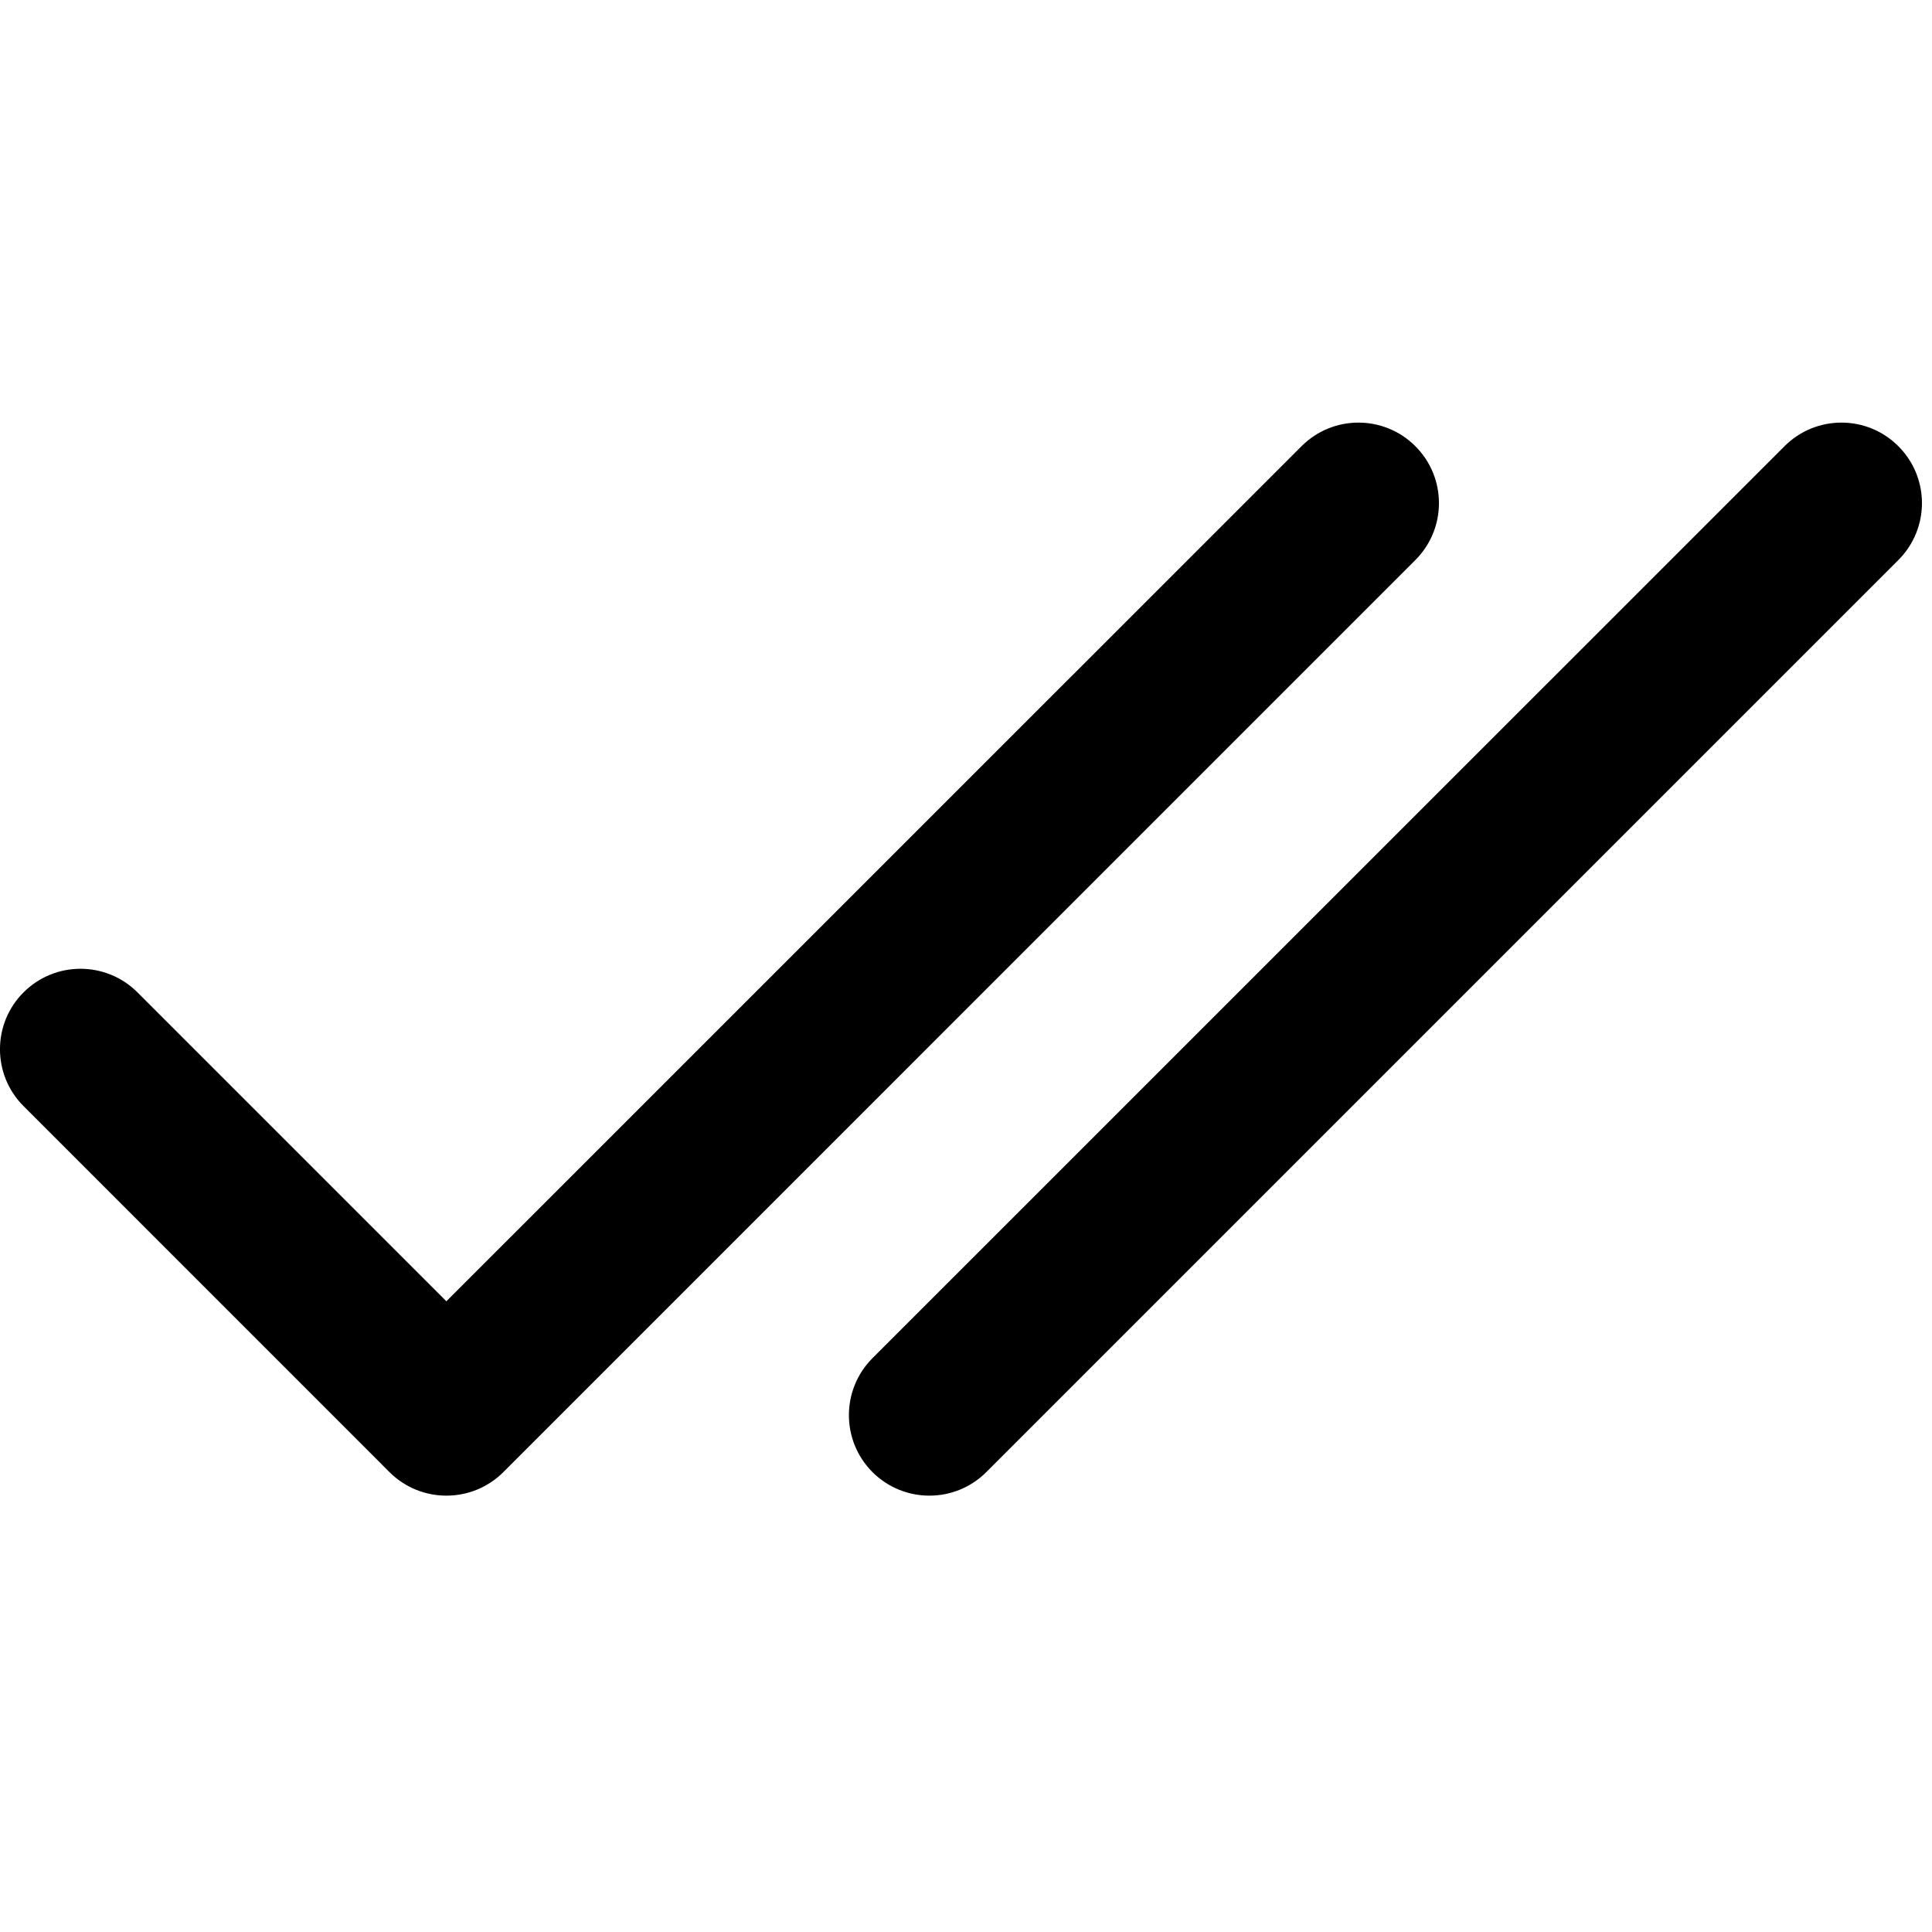
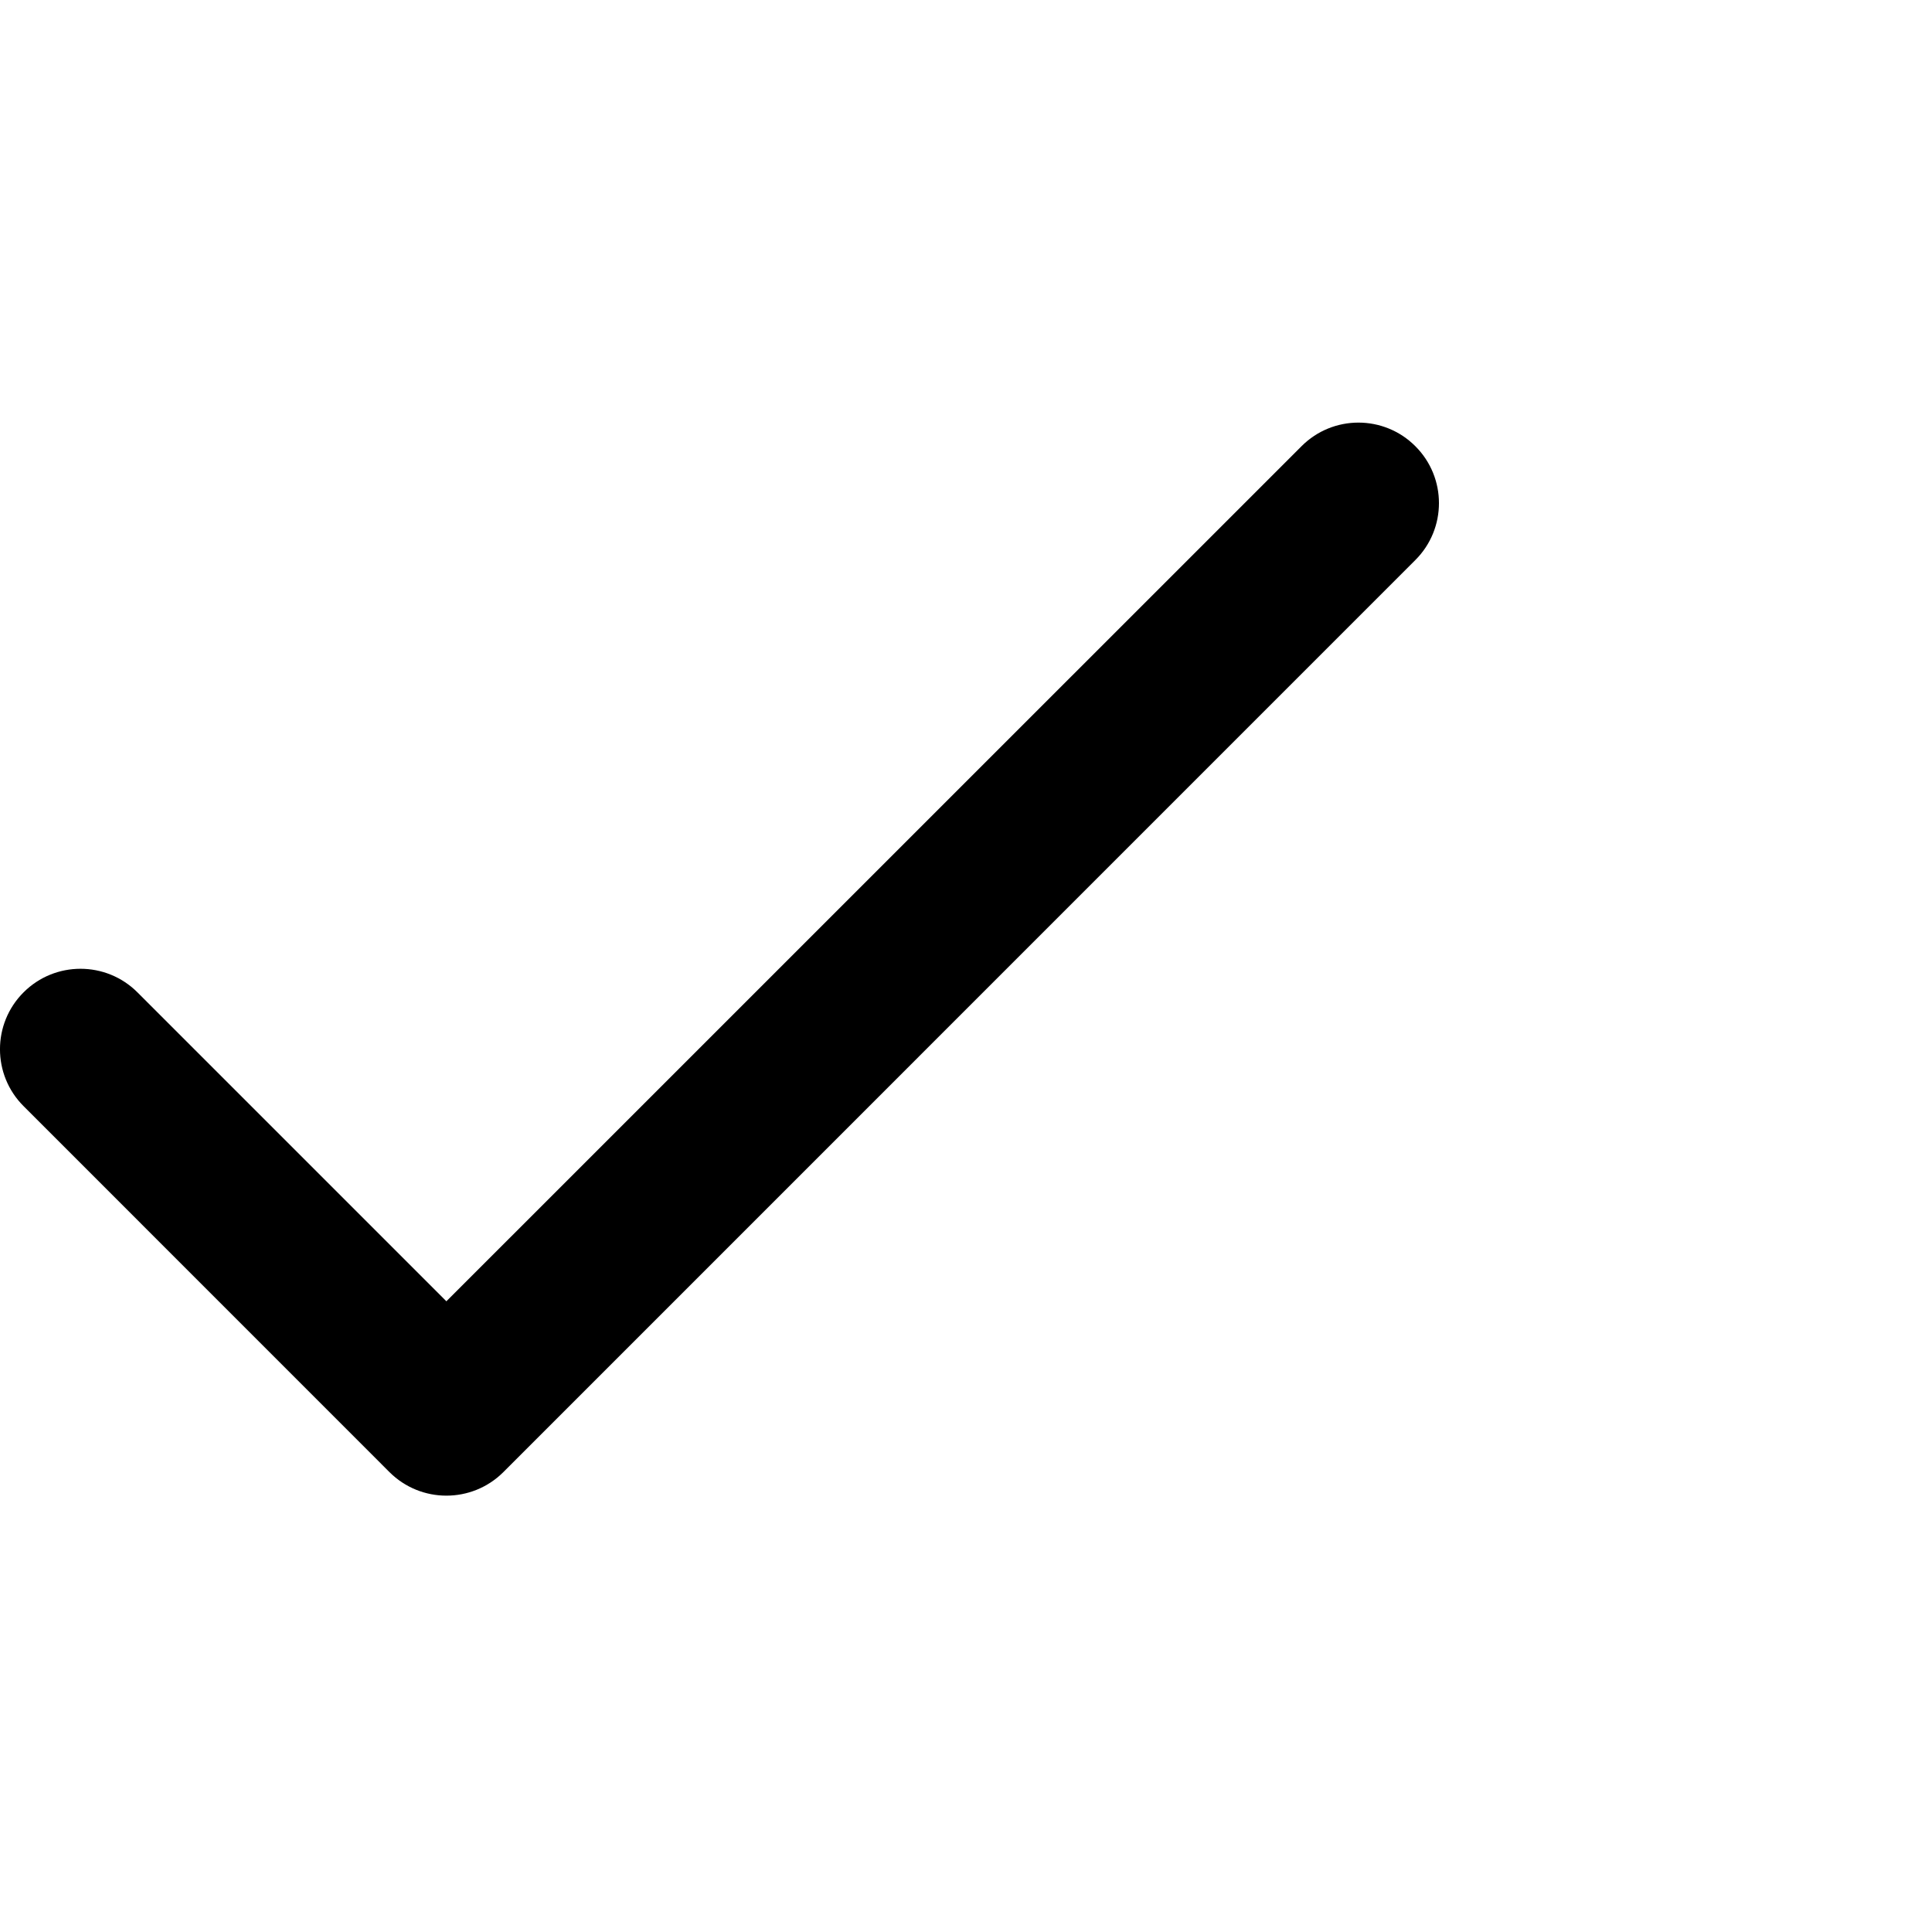
<svg xmlns="http://www.w3.org/2000/svg" width="800px" height="800px" viewBox="0 0 24 24" fill="none">
  <g clip-path="url(#clip0_949_23339)">
    <path d="M17.582 6.957C17.973 6.567 17.973 5.933 17.582 5.543C17.192 5.152 16.558 5.152 16.168 5.543L5.545 16.165L1.707 12.327C1.317 11.937 0.683 11.937 0.293 12.327C-0.098 12.717 -0.098 13.351 0.293 13.741L4.838 18.287C5.229 18.677 5.862 18.677 6.253 18.287L17.582 6.957Z" fill="#000000" />
-     <path d="M23.582 6.957C23.973 6.567 23.973 5.933 23.582 5.543C23.192 5.152 22.558 5.152 22.168 5.543L10.838 16.872C10.448 17.263 10.448 17.896 10.838 18.287C11.229 18.677 11.862 18.677 12.252 18.287L23.582 6.957Z" fill="#000000" />
  </g>
  <defs>
    <clipPath id="clip0_949_23339">
      <rect width="24" height="24" fill="white" />
    </clipPath>
  </defs>
</svg>